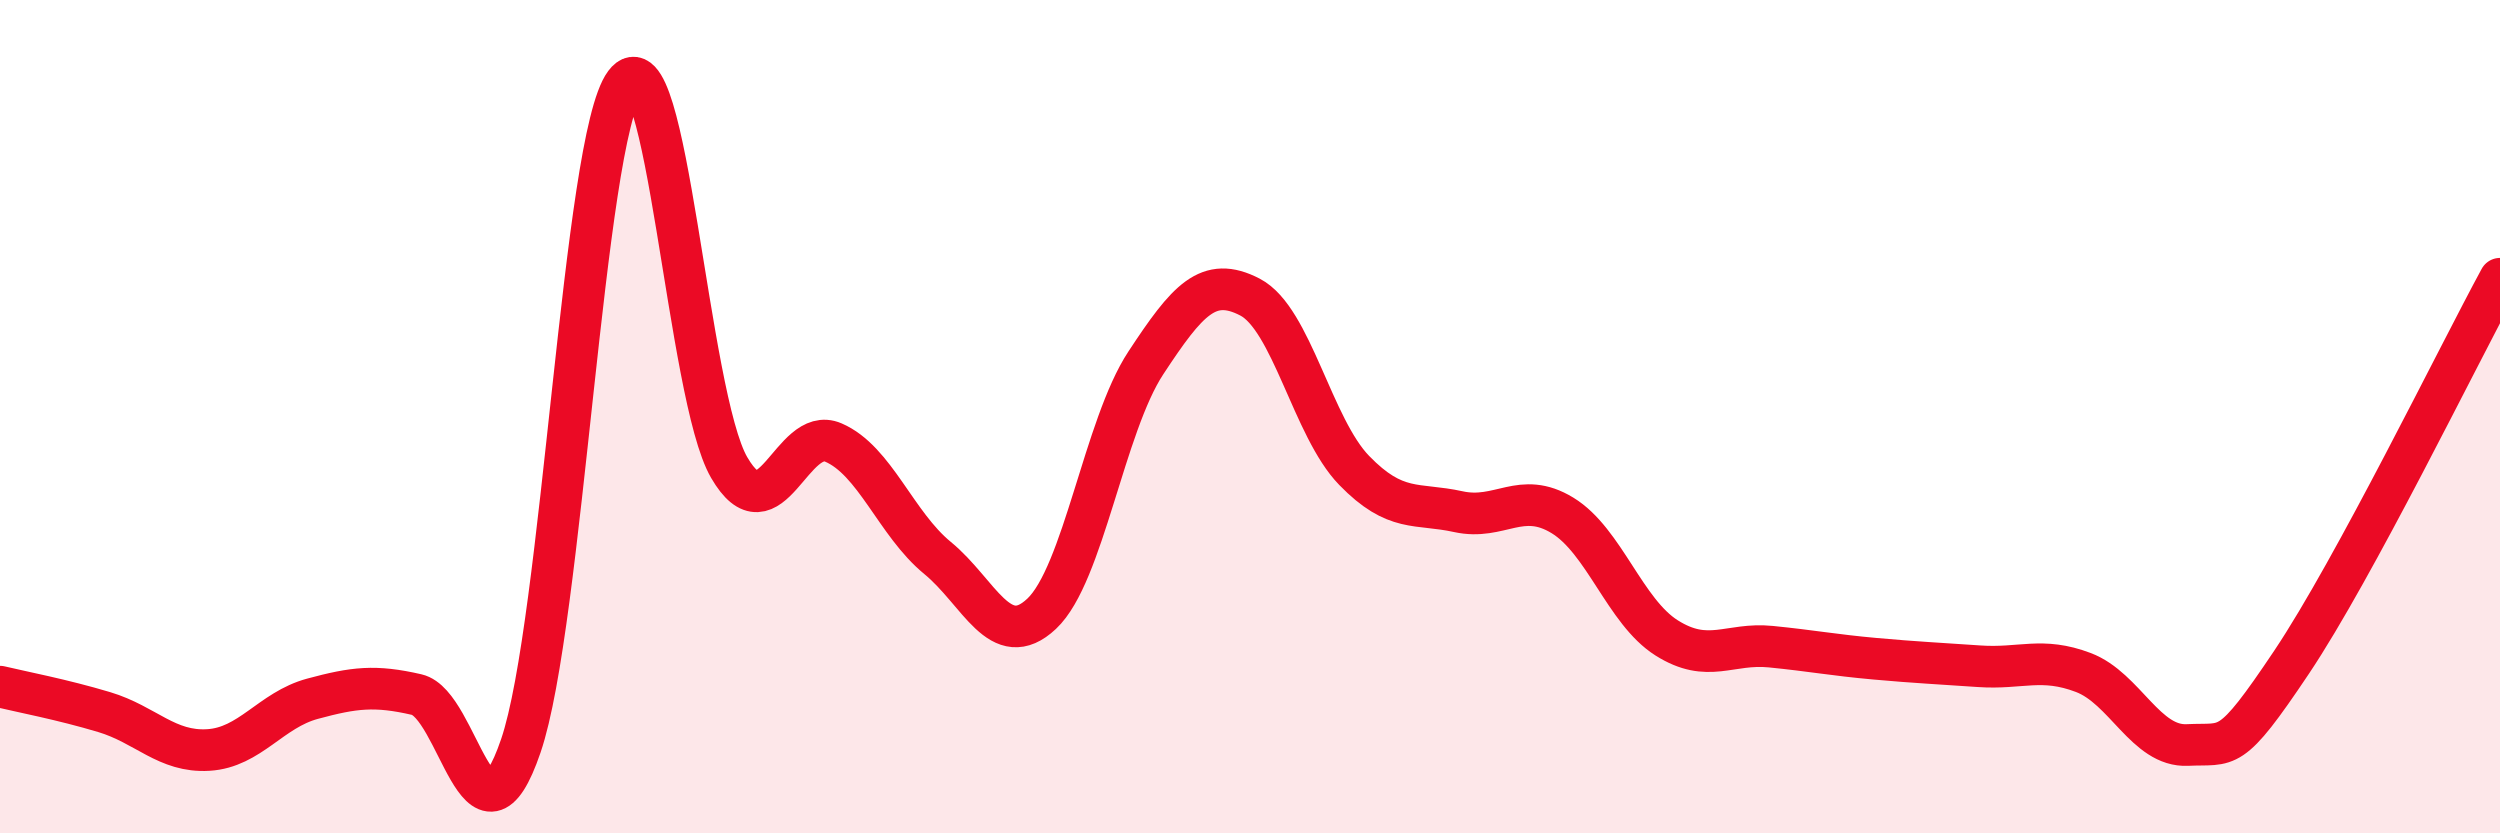
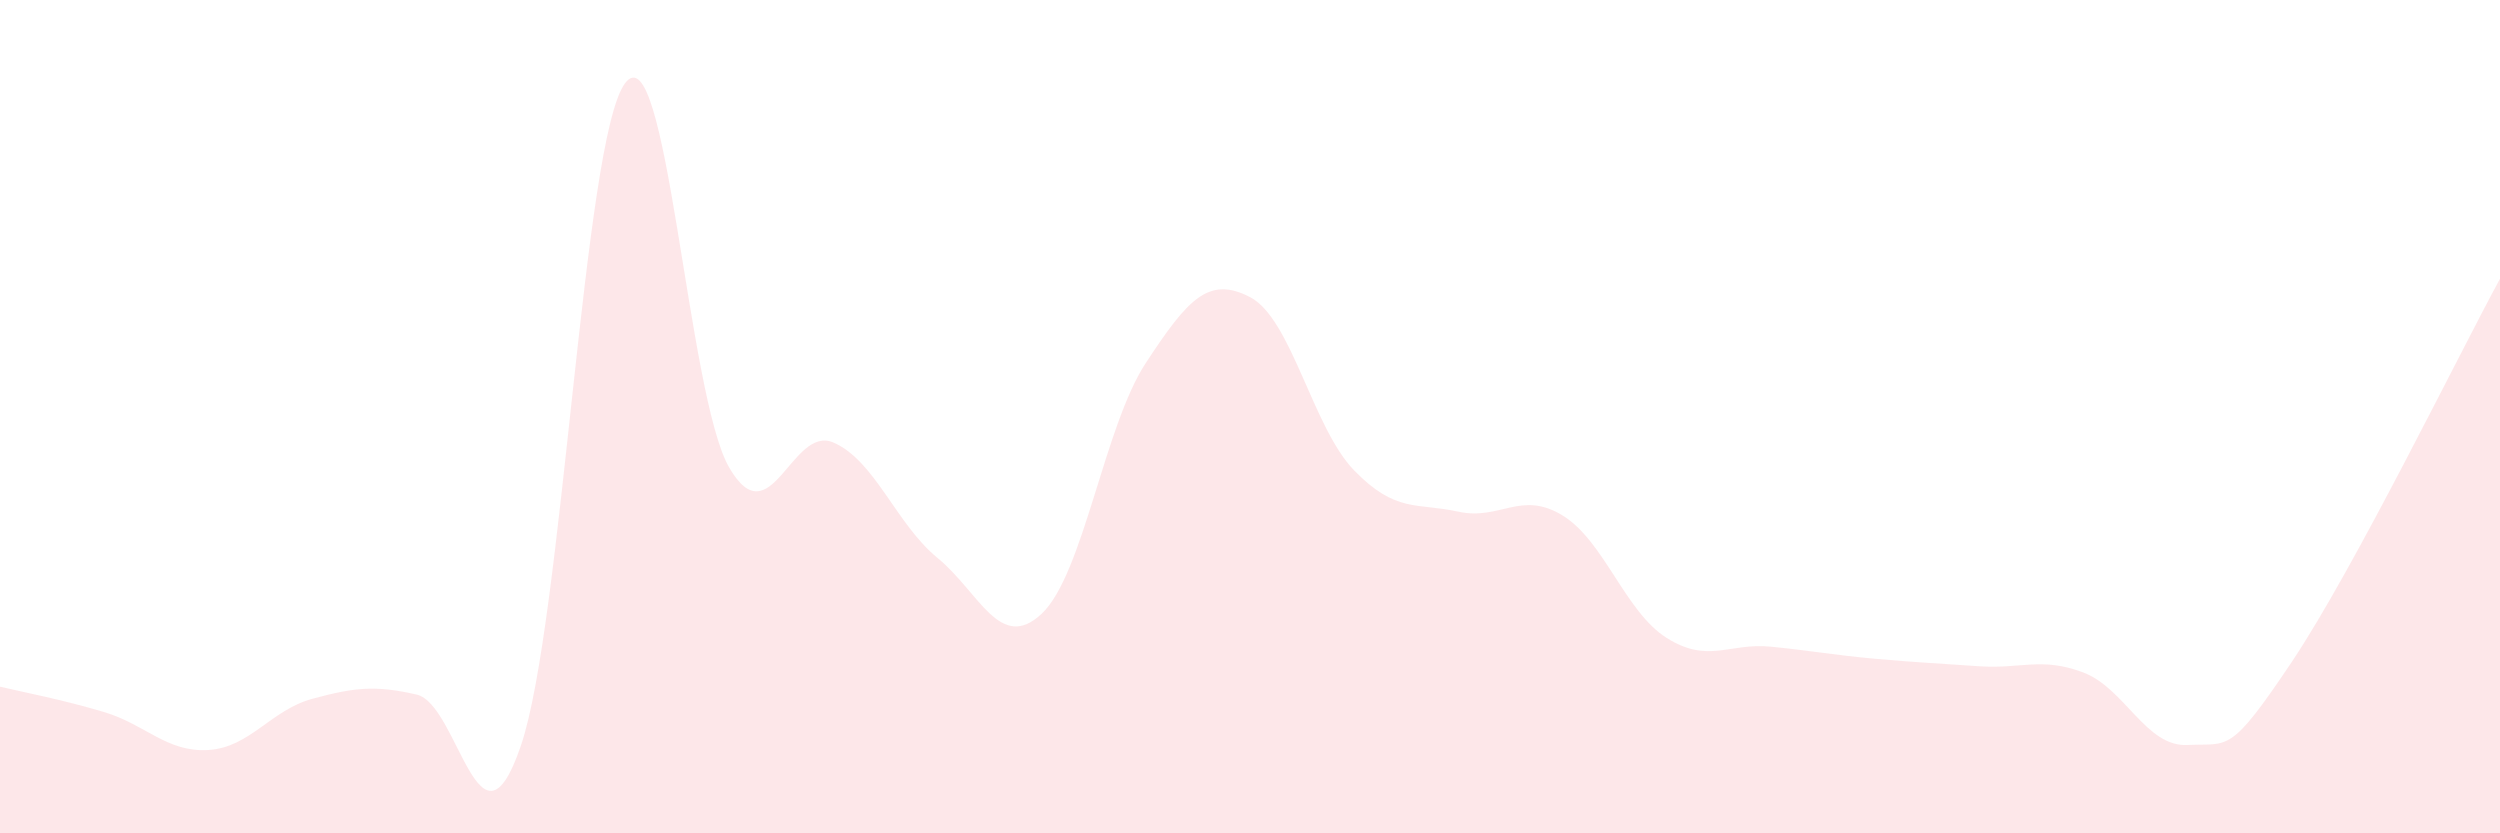
<svg xmlns="http://www.w3.org/2000/svg" width="60" height="20" viewBox="0 0 60 20">
  <path d="M 0,16.48 C 0.5,16.6 1.5,16.79 2.5,17.09 C 3.5,17.39 4,18.06 5,18 C 6,17.94 6.5,17.04 7.5,16.77 C 8.5,16.5 9,16.44 10,16.67 C 11,16.9 11.5,20.83 12.5,17.9 C 13.5,14.97 14,3.34 15,2 C 16,0.66 16.5,9.5 17.5,11.22 C 18.5,12.94 19,10.19 20,10.62 C 21,11.05 21.5,12.57 22.5,13.39 C 23.5,14.21 24,15.67 25,14.73 C 26,13.79 26.5,10.23 27.5,8.71 C 28.5,7.19 29,6.61 30,7.13 C 31,7.65 31.5,10.26 32.5,11.29 C 33.5,12.32 34,12.06 35,12.28 C 36,12.5 36.5,11.76 37.5,12.37 C 38.5,12.98 39,14.68 40,15.31 C 41,15.94 41.5,15.42 42.5,15.52 C 43.5,15.62 44,15.72 45,15.81 C 46,15.9 46.5,15.92 47.5,15.99 C 48.5,16.06 49,15.76 50,16.14 C 51,16.52 51.5,17.93 52.5,17.88 C 53.5,17.83 53.5,18.13 55,15.89 C 56.5,13.65 59,8.53 60,6.69L60 20L0 20Z" fill="#EB0A25" opacity="0.1" stroke-linecap="round" stroke-linejoin="round" />
-   <path d="M 0,16.48 C 0.5,16.6 1.5,16.79 2.5,17.09 C 3.5,17.39 4,18.06 5,18 C 6,17.94 6.5,17.04 7.5,16.77 C 8.5,16.5 9,16.44 10,16.67 C 11,16.9 11.5,20.83 12.5,17.9 C 13.5,14.97 14,3.34 15,2 C 16,0.66 16.5,9.5 17.5,11.22 C 18.5,12.94 19,10.19 20,10.62 C 21,11.05 21.5,12.57 22.5,13.39 C 23.5,14.21 24,15.67 25,14.73 C 26,13.79 26.5,10.23 27.5,8.71 C 28.5,7.19 29,6.61 30,7.13 C 31,7.65 31.5,10.26 32.5,11.29 C 33.5,12.32 34,12.06 35,12.28 C 36,12.5 36.5,11.76 37.5,12.37 C 38.5,12.98 39,14.68 40,15.31 C 41,15.94 41.5,15.42 42.5,15.52 C 43.5,15.62 44,15.72 45,15.81 C 46,15.9 46.5,15.92 47.5,15.99 C 48.5,16.06 49,15.76 50,16.14 C 51,16.52 51.5,17.93 52.5,17.88 C 53.5,17.83 53.5,18.13 55,15.89 C 56.5,13.65 59,8.53 60,6.69" stroke="#EB0A25" stroke-width="1" fill="none" stroke-linecap="round" stroke-linejoin="round" />
</svg>